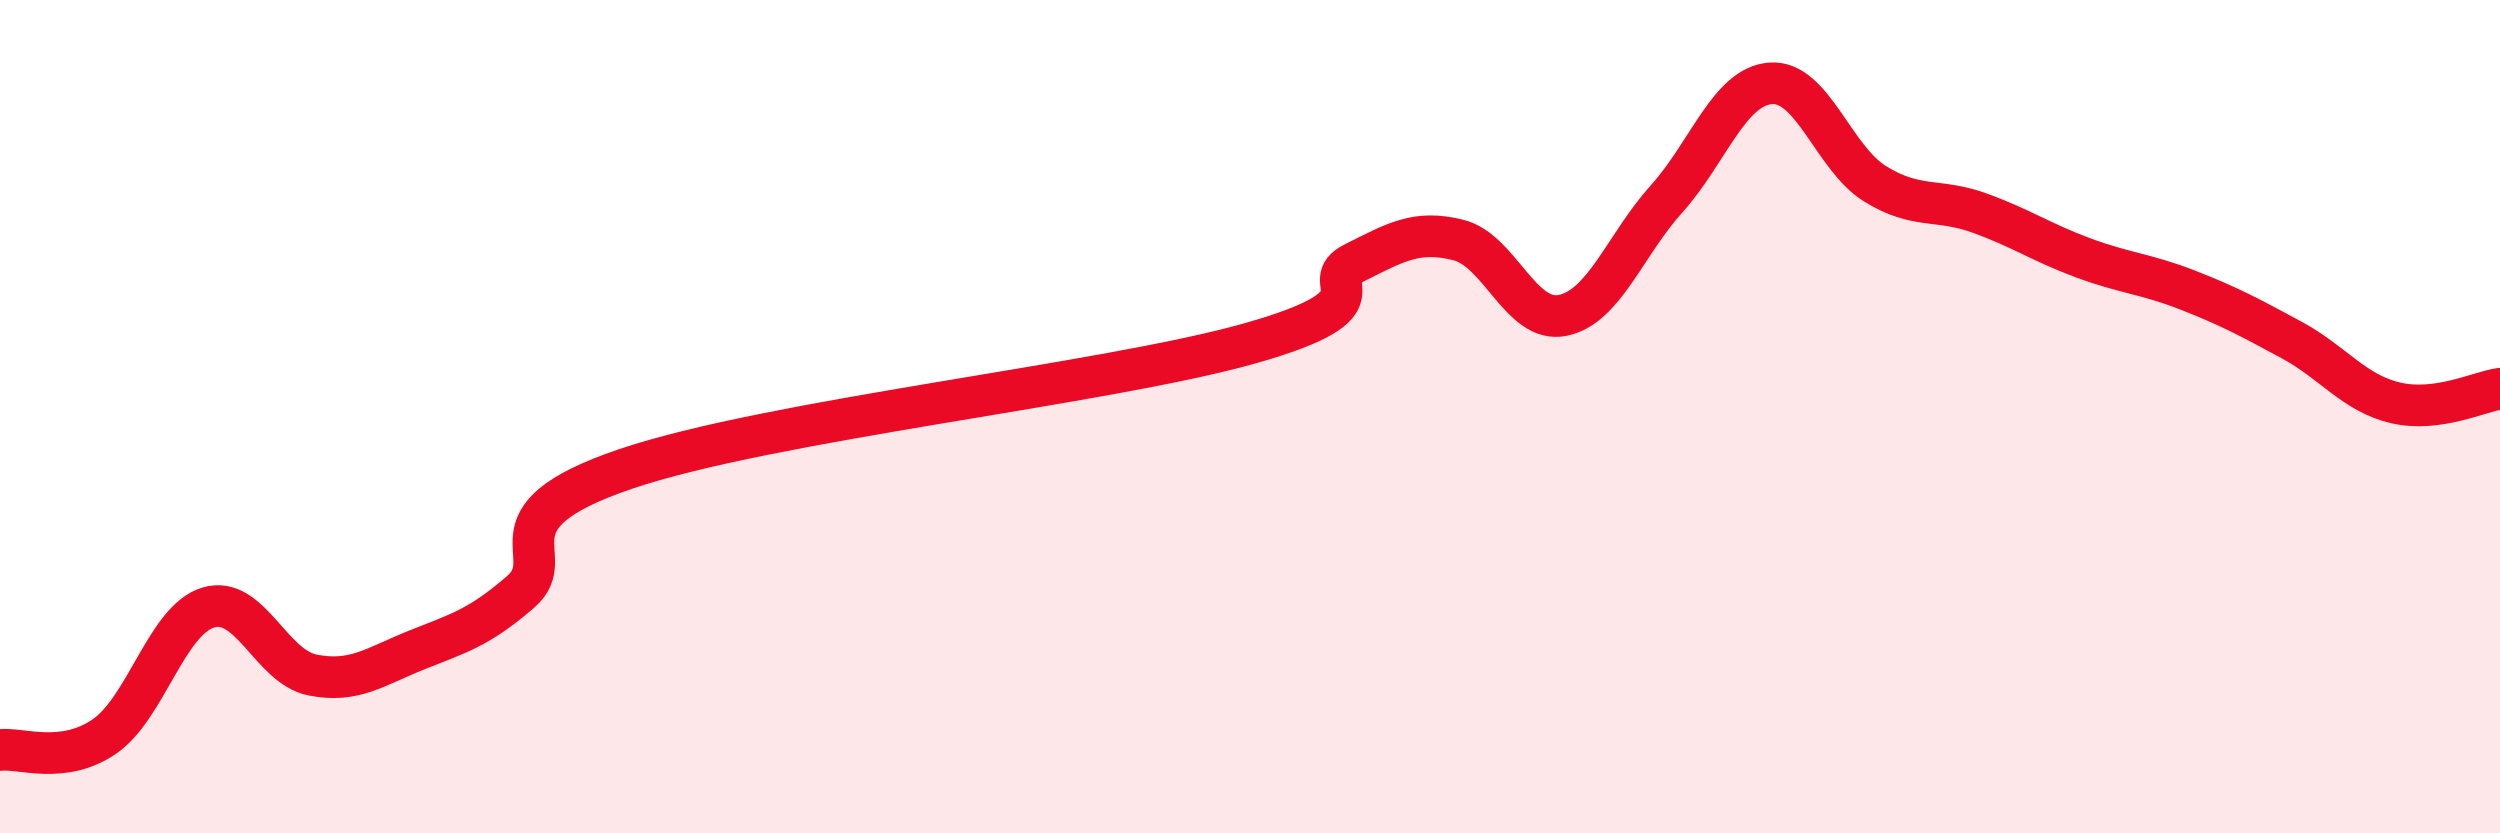
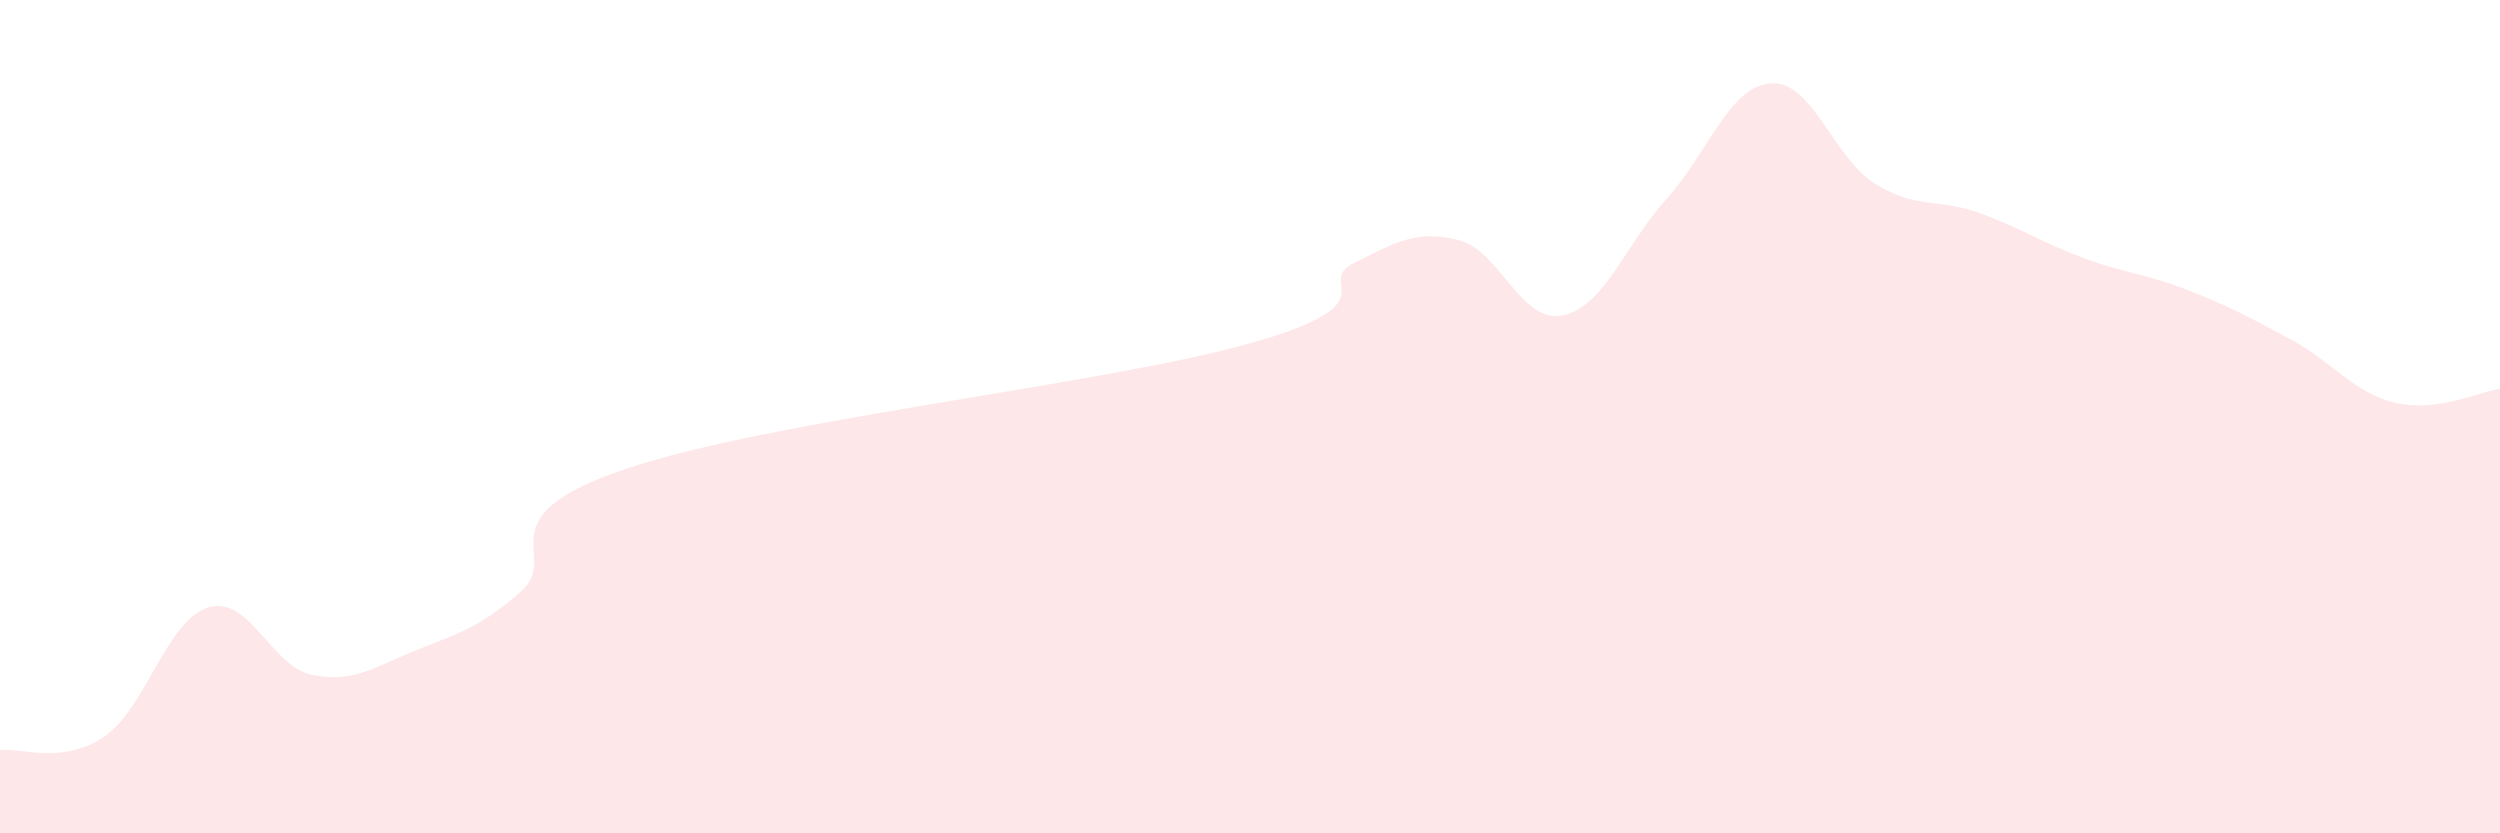
<svg xmlns="http://www.w3.org/2000/svg" width="60" height="20" viewBox="0 0 60 20">
  <path d="M 0,18 C 0.5,17.94 1.5,18.36 2.5,17.68 C 3.5,17 4,14.88 5,14.58 C 6,14.28 6.5,16 7.5,16.2 C 8.5,16.4 9,16 10,15.6 C 11,15.2 11.5,15.07 12.5,14.2 C 13.5,13.33 11.5,12.45 15,11.26 C 18.5,10.07 26.5,9.23 30,8.24 C 33.5,7.25 31.5,6.81 32.5,6.31 C 33.5,5.81 34,5.51 35,5.76 C 36,6.01 36.5,7.77 37.5,7.57 C 38.5,7.37 39,5.88 40,4.77 C 41,3.66 41.5,2.07 42.5,2 C 43.5,1.93 44,3.79 45,4.41 C 46,5.03 46.5,4.75 47.5,5.11 C 48.5,5.47 49,5.82 50,6.19 C 51,6.56 51.5,6.57 52.5,6.96 C 53.5,7.35 54,7.62 55,8.16 C 56,8.7 56.5,9.44 57.5,9.67 C 58.5,9.9 59.5,9.4 60,9.33L60 20L0 20Z" fill="#EB0A25" opacity="0.1" stroke-linecap="round" stroke-linejoin="round" />
-   <path d="M 0,18 C 0.5,17.94 1.5,18.36 2.5,17.68 C 3.5,17 4,14.88 5,14.58 C 6,14.28 6.5,16 7.5,16.2 C 8.5,16.4 9,16 10,15.6 C 11,15.2 11.5,15.07 12.5,14.2 C 13.5,13.33 11.5,12.45 15,11.26 C 18.5,10.07 26.5,9.23 30,8.24 C 33.5,7.25 31.5,6.81 32.5,6.31 C 33.5,5.81 34,5.51 35,5.76 C 36,6.01 36.5,7.77 37.5,7.57 C 38.5,7.37 39,5.88 40,4.77 C 41,3.66 41.5,2.07 42.5,2 C 43.5,1.93 44,3.79 45,4.41 C 46,5.03 46.5,4.75 47.5,5.11 C 48.5,5.47 49,5.82 50,6.19 C 51,6.56 51.5,6.57 52.5,6.96 C 53.5,7.35 54,7.62 55,8.16 C 56,8.7 56.5,9.44 57.5,9.67 C 58.5,9.9 59.5,9.4 60,9.33" stroke="#EB0A25" stroke-width="1" fill="none" stroke-linecap="round" stroke-linejoin="round" />
</svg>